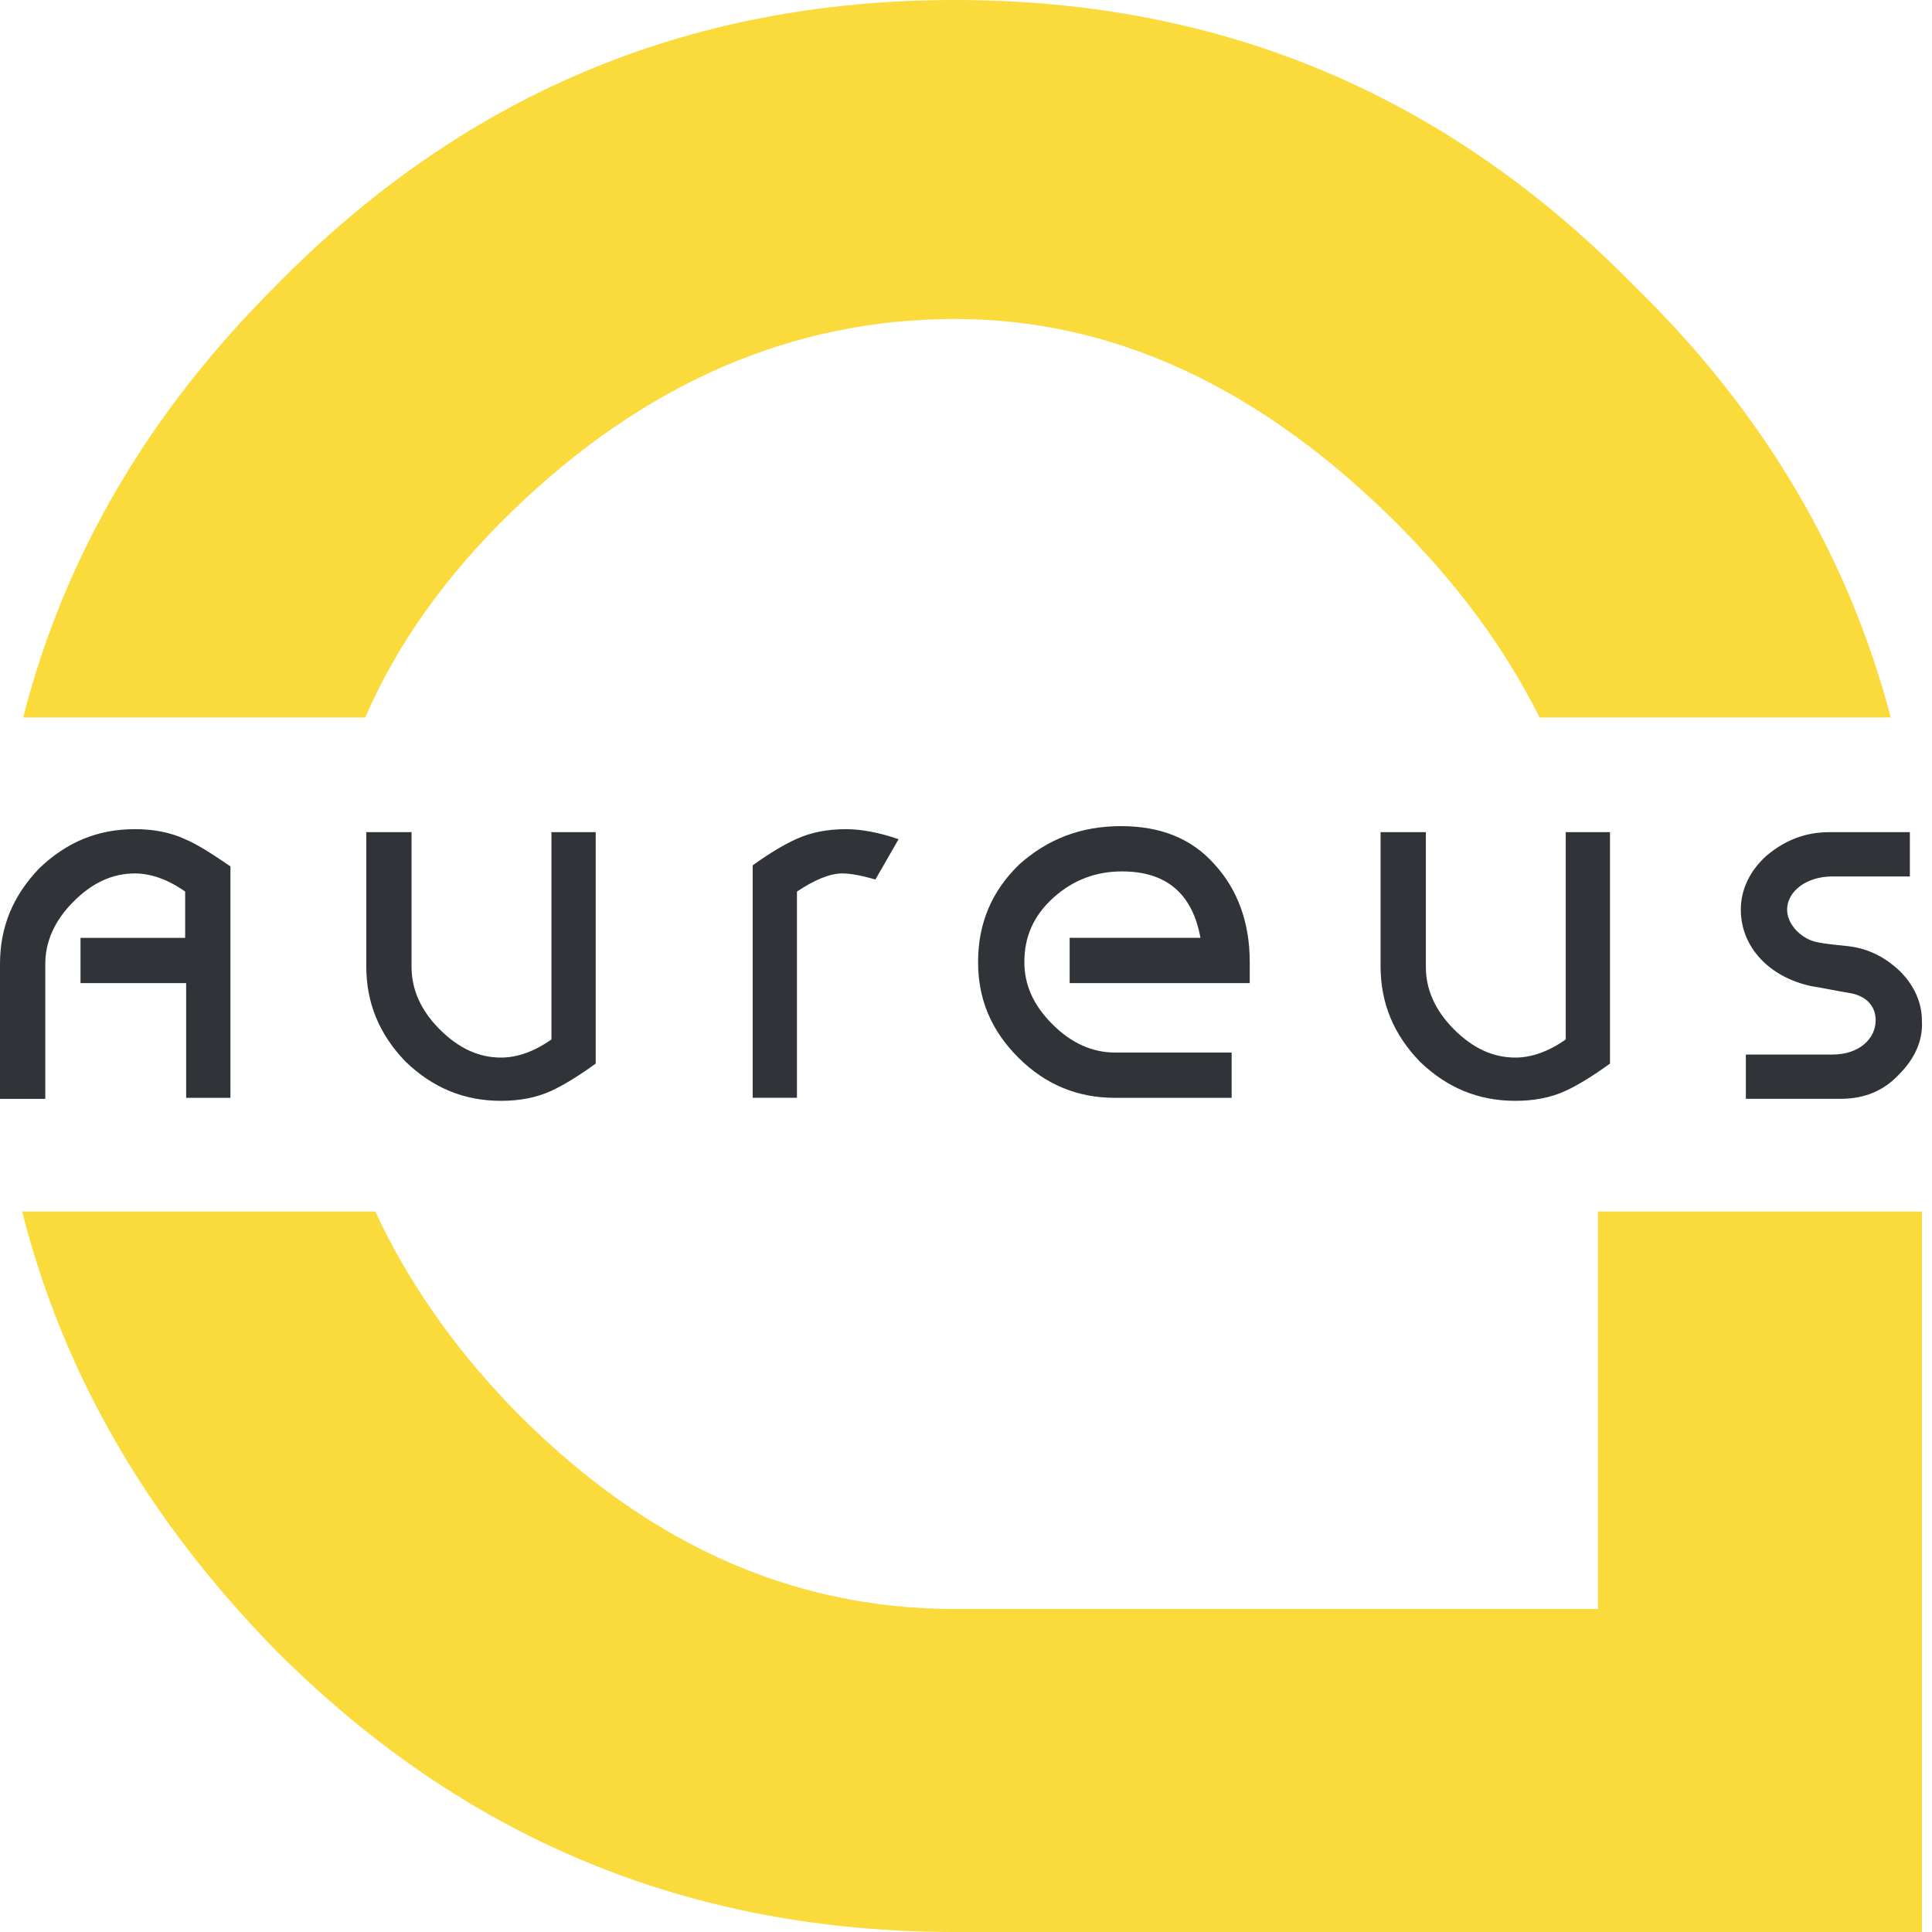
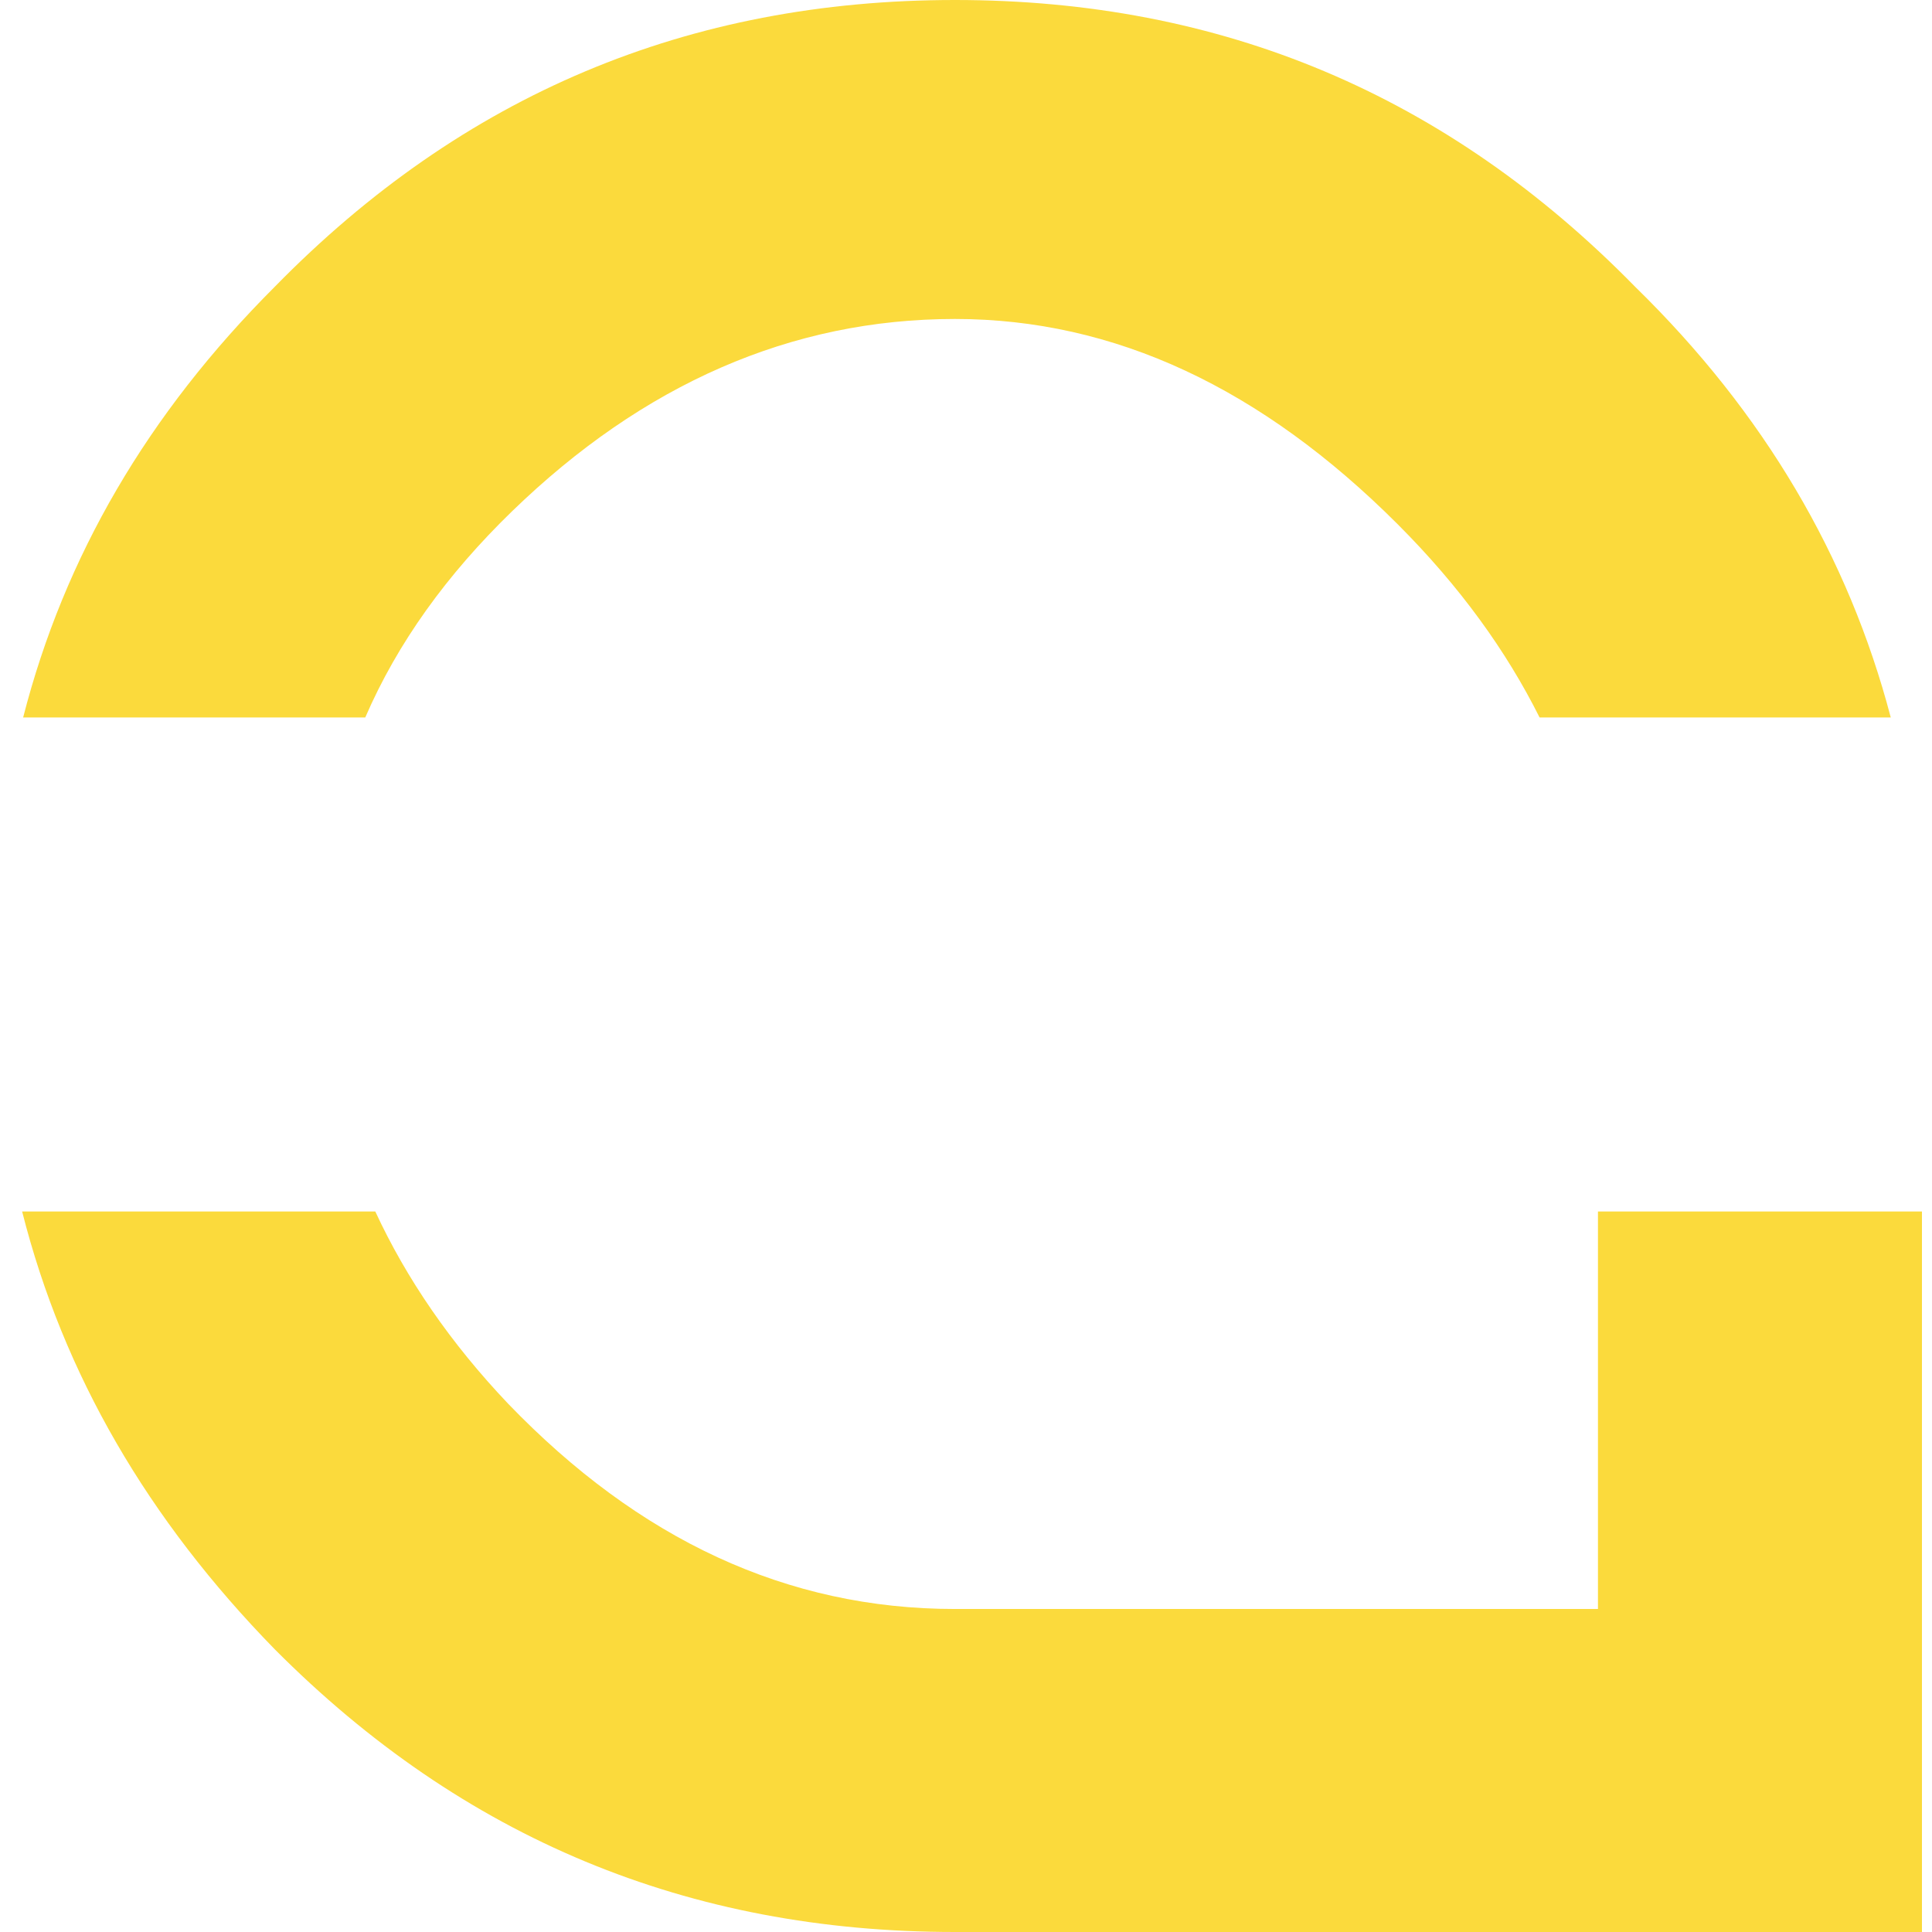
<svg xmlns="http://www.w3.org/2000/svg" viewBox="0 0 100 100">
  <g fill="none">
-     <path fill="#303338" d="M30.833 55.052c-.937.677-1.718 1.146-2.291 1.406-.782.365-1.667.521-2.605.521-1.927 0-3.541-.677-4.947-2.031-1.355-1.406-2.032-3.02-2.032-4.948v-6.927h2.344v6.98c0 1.145.469 2.239 1.458 3.228.99.99 2.032 1.459 3.177 1.459.834 0 1.72-.313 2.605-.938v-10.73h2.291v11.98zm33.907-4.167h-9.375v-2.343h6.77c-.416-2.292-1.77-3.438-4.062-3.438-1.302 0-2.5.417-3.542 1.354-1.041.938-1.51 2.032-1.51 3.334 0 1.198.469 2.24 1.458 3.229.99.99 2.084 1.458 3.23 1.458h6.041v2.344h-6.042c-1.927 0-3.593-.677-5-2.083-1.406-1.407-2.083-3.021-2.083-4.948 0-2.032.73-3.698 2.135-5.052 1.459-1.303 3.178-1.98 5.26-1.98 2.032 0 3.647.625 4.845 1.98 1.197 1.302 1.822 3.02 1.822 5.052v1.093h.053zm18.593 4.167c-.937.677-1.718 1.146-2.291 1.406-.782.365-1.667.521-2.605.521-1.927 0-3.541-.677-4.947-2.031-1.355-1.406-2.032-3.02-2.032-4.948v-6.927h2.344v6.98c0 1.145.469 2.239 1.458 3.228.99.99 2.032 1.459 3.177 1.459.834 0 1.72-.313 2.605-.938v-10.73h2.291v11.98zm14.948.573c-.781.833-1.77 1.25-3.02 1.25h-4.896v-2.292h4.479c1.406 0 2.24-.833 2.24-1.77 0-.73-.47-1.25-1.303-1.407-.677-.104-1.354-.26-2.031-.364-2.188-.47-3.646-2.032-3.646-3.959 0-1.041.469-2.03 1.354-2.812.938-.781 1.98-1.198 3.23-1.198h4.166v2.292h-4.01c-1.354 0-2.344.78-2.344 1.718 0 .677.573 1.355 1.302 1.615.313.104.677.156 1.719.26 1.094.105 1.979.521 2.812 1.302.782.782 1.146 1.667 1.146 2.605.052.99-.364 1.927-1.198 2.76zM9.583 43.437c-.78-.364-1.666-.52-2.604-.52-1.927 0-3.542.677-4.948 2.03C.677 46.355 0 47.97 0 49.897v6.979h2.344v-6.98c0-1.145.469-2.239 1.458-3.228.99-.99 2.031-1.459 3.177-1.459.833 0 1.719.313 2.604.938v2.396H4.167v2.343h5.468v5.938h2.292v-11.98c-.99-.676-1.719-1.145-2.344-1.406zm34.22-.52c-.938 0-1.824.156-2.605.52-.573.26-1.302.678-2.24 1.355v12.03h2.292V46.147c.938-.625 1.719-.938 2.344-.938.416 0 .99.105 1.718.313l1.198-2.084c-1.041-.364-1.979-.52-2.708-.52z" />
    <path fill="#FBDA3C" d="M26.51 26.458c6.771-6.562 14.427-9.948 22.917-9.948 8.281 0 15.886 3.594 22.917 10.625 3.229 3.23 5.625 6.563 7.344 10h18.177c-2.188-8.333-6.563-15.78-13.23-22.291C74.895 4.896 63.23 0 49.427 0S23.958 4.896 14.22 14.844C7.656 21.406 3.333 28.802 1.198 37.135h17.708c1.667-3.854 4.219-7.395 7.604-10.677zM49.427 100H99.48V62.708H82.71v20.573H49.426c-8.698 0-16.354-3.594-23.125-10.625-2.969-3.125-5.26-6.458-6.875-9.948H1.146c2.135 8.438 6.51 15.938 13.073 22.657C23.959 95.156 35.625 100 49.427 100z" />
  </g>
</svg>